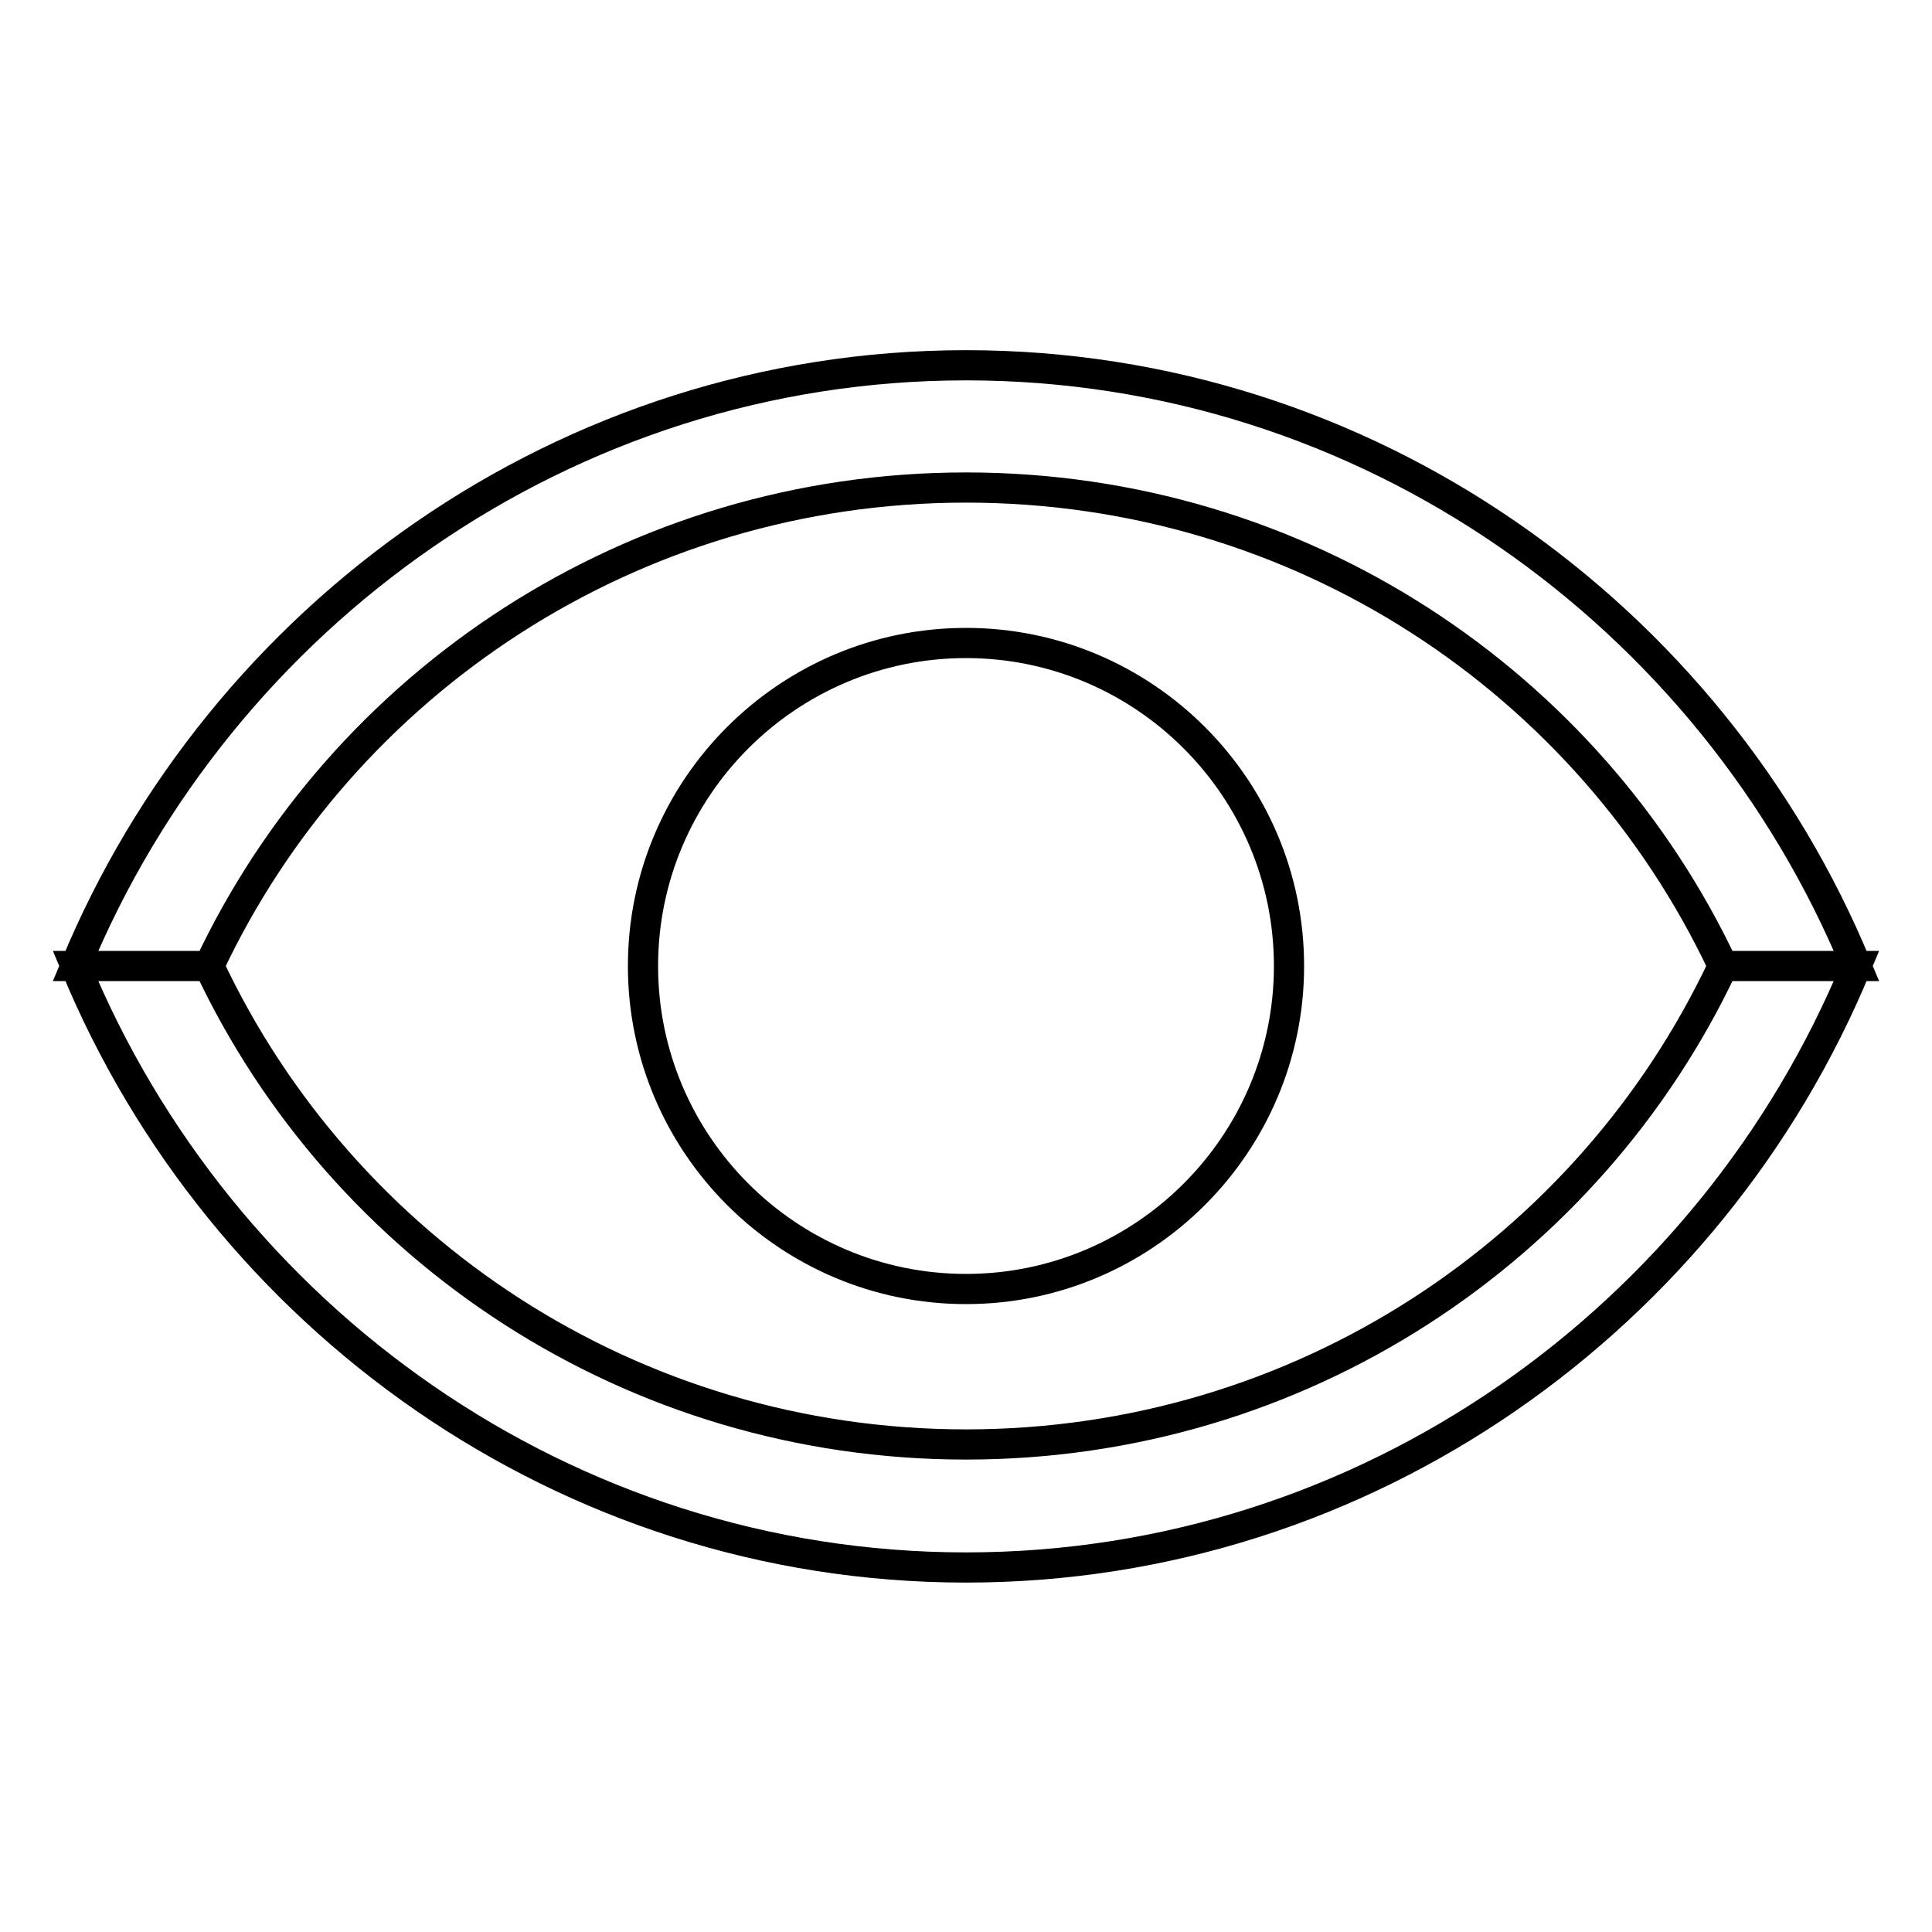
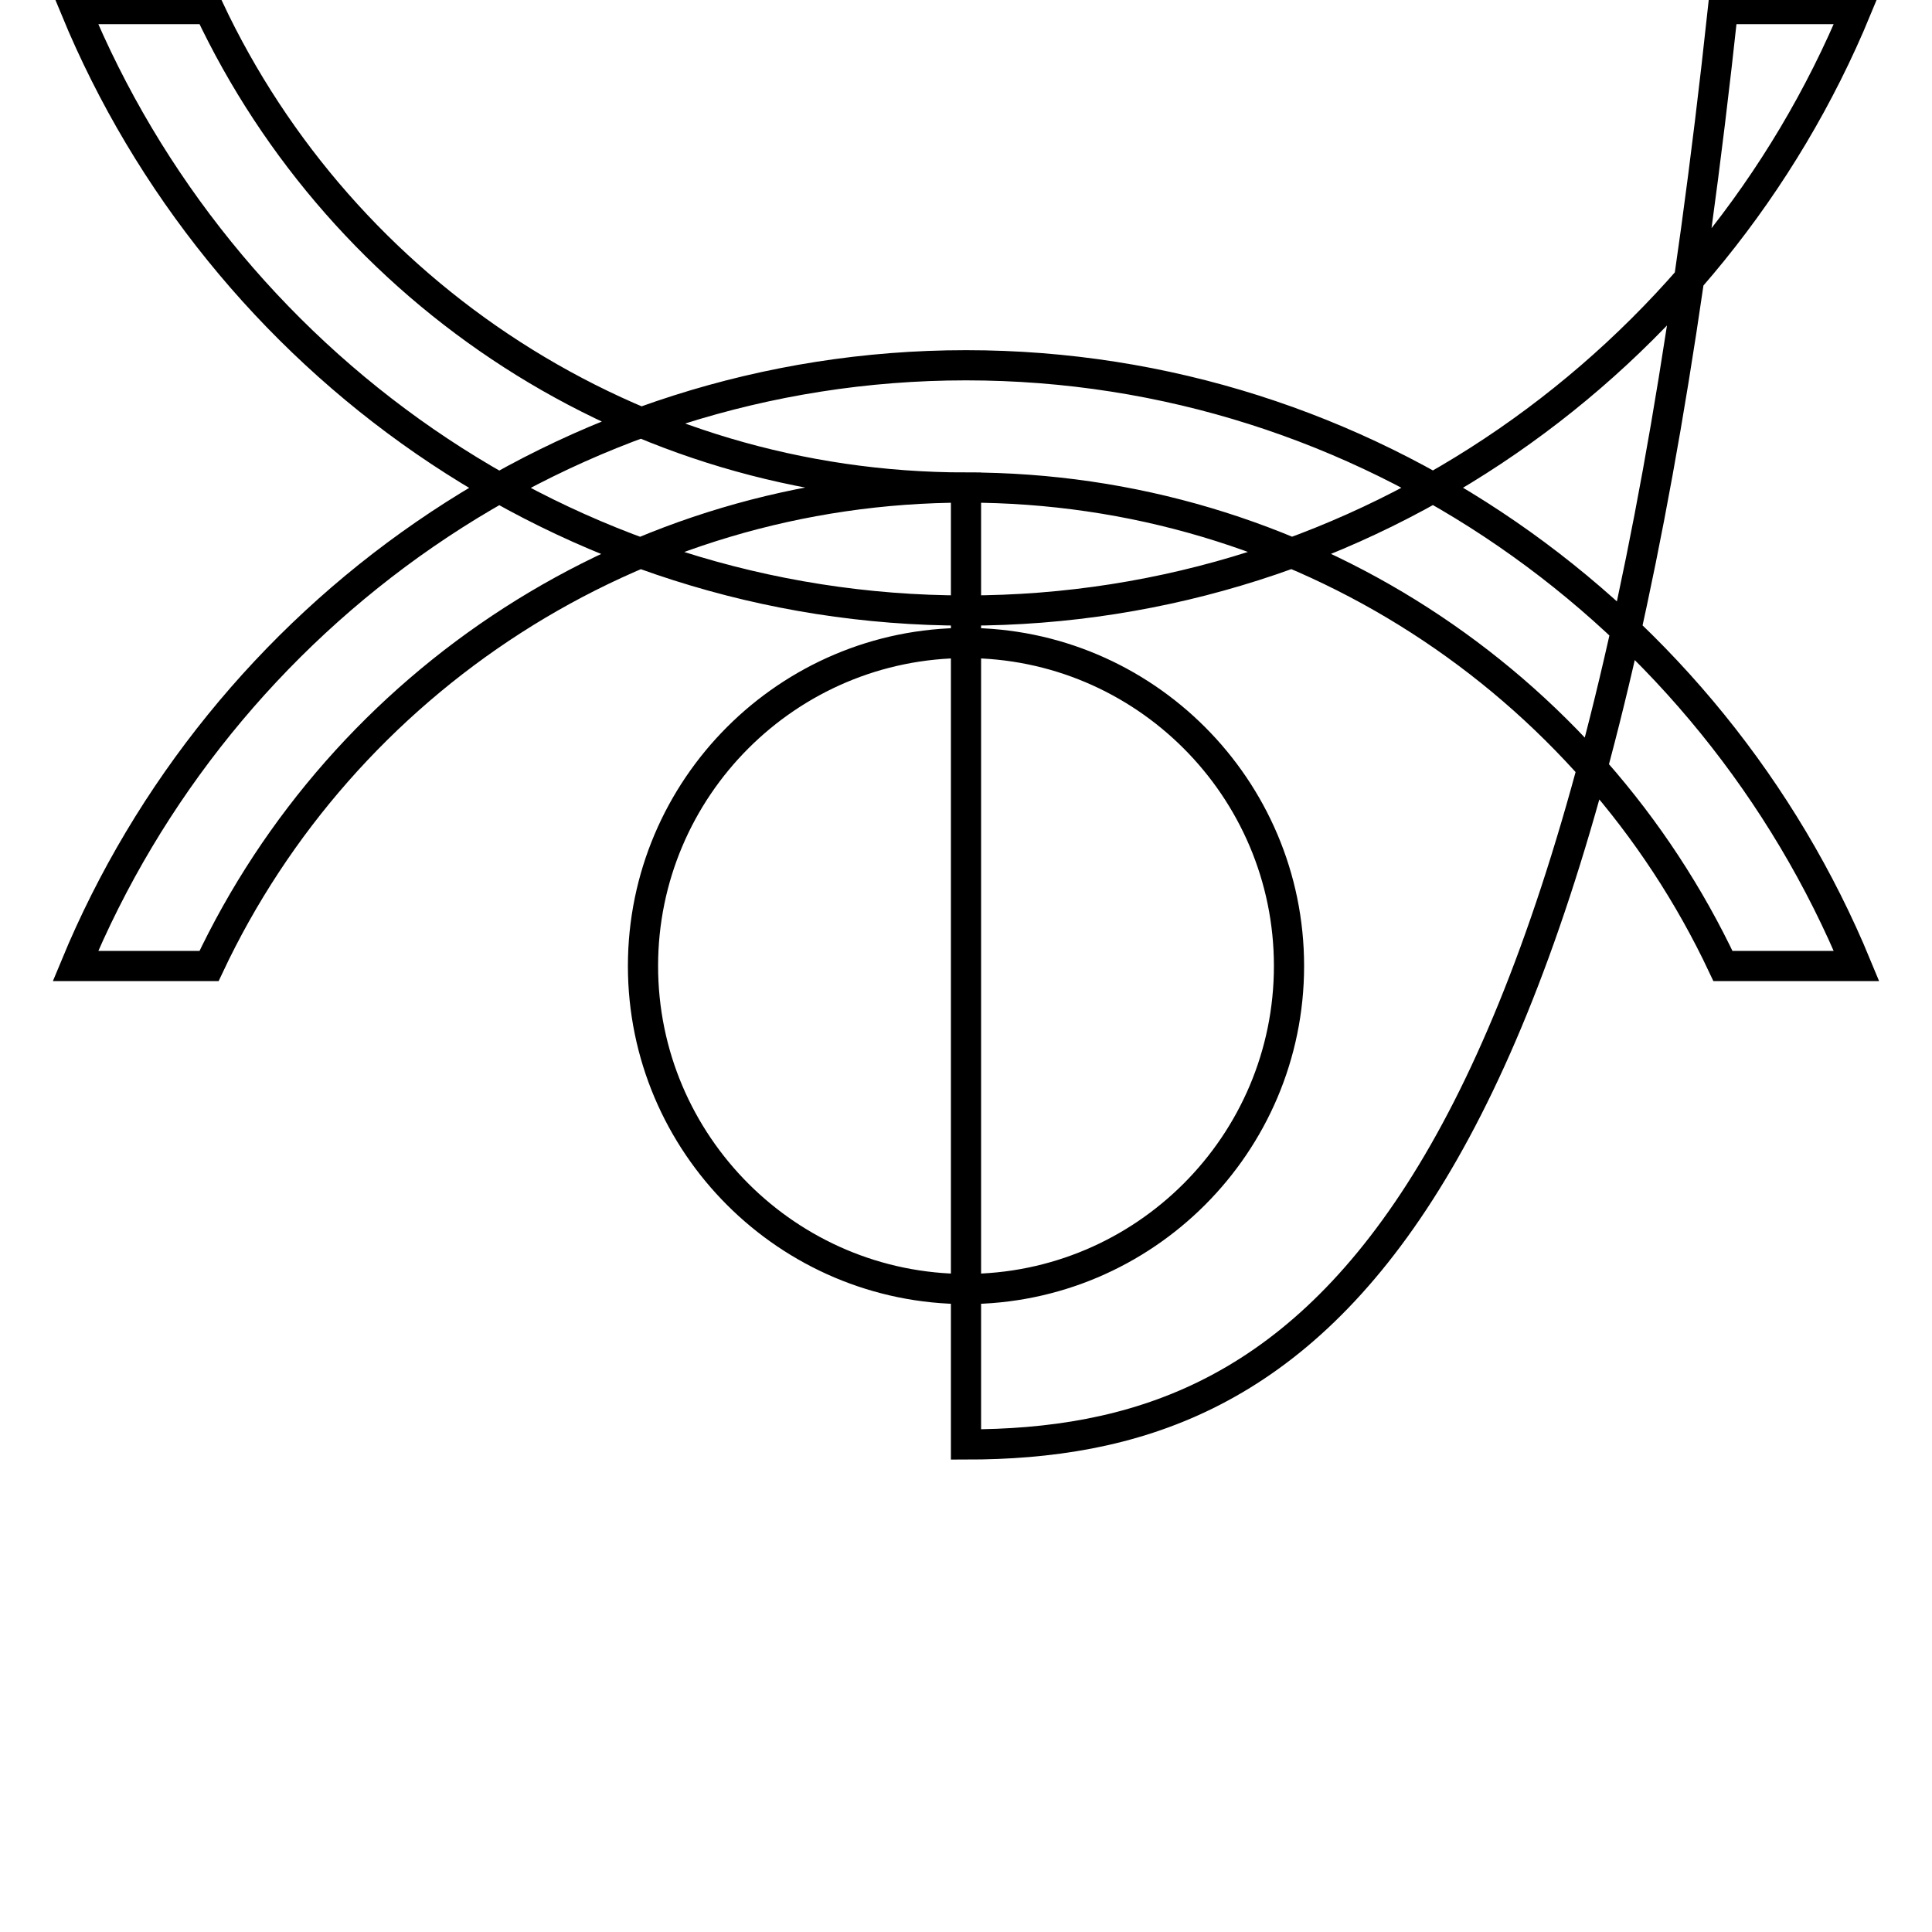
<svg xmlns="http://www.w3.org/2000/svg" version="1.1" x="0px" y="0px" viewBox="0 0 256 256" enable-background="new 0 0 256 256" xml:space="preserve">
  <g>
-     <path stroke-width="4" fill-opacity="0" stroke="#000000" d="M128,64.6c44.3,0,82.6,25.8,100.3,63.4H246c-19.2-46.5-64.9-79.6-118-79.6c-53.1,0-98.8,33.2-118,79.6h17.7 C45.4,90.4,83.8,64.6,128,64.6L128,64.6z M128,191.4c-44.3,0-82.6-25.8-100.3-63.4H10c19.2,46.5,64.9,79.7,118,79.7 c53.1,0,98.8-33.2,118-79.7h-17.7C210.6,165.6,172.3,191.4,128,191.4L128,191.4z M85.2,128c0,23.6,19.2,42.8,42.8,42.8 s42.8-19.2,42.8-42.8S151.6,85.2,128,85.2S85.2,104.4,85.2,128z" />
+     <path stroke-width="4" fill-opacity="0" stroke="#000000" d="M128,64.6c44.3,0,82.6,25.8,100.3,63.4H246c-19.2-46.5-64.9-79.6-118-79.6c-53.1,0-98.8,33.2-118,79.6h17.7 C45.4,90.4,83.8,64.6,128,64.6L128,64.6z c-44.3,0-82.6-25.8-100.3-63.4H10c19.2,46.5,64.9,79.7,118,79.7 c53.1,0,98.8-33.2,118-79.7h-17.7C210.6,165.6,172.3,191.4,128,191.4L128,191.4z M85.2,128c0,23.6,19.2,42.8,42.8,42.8 s42.8-19.2,42.8-42.8S151.6,85.2,128,85.2S85.2,104.4,85.2,128z" />
  </g>
</svg>